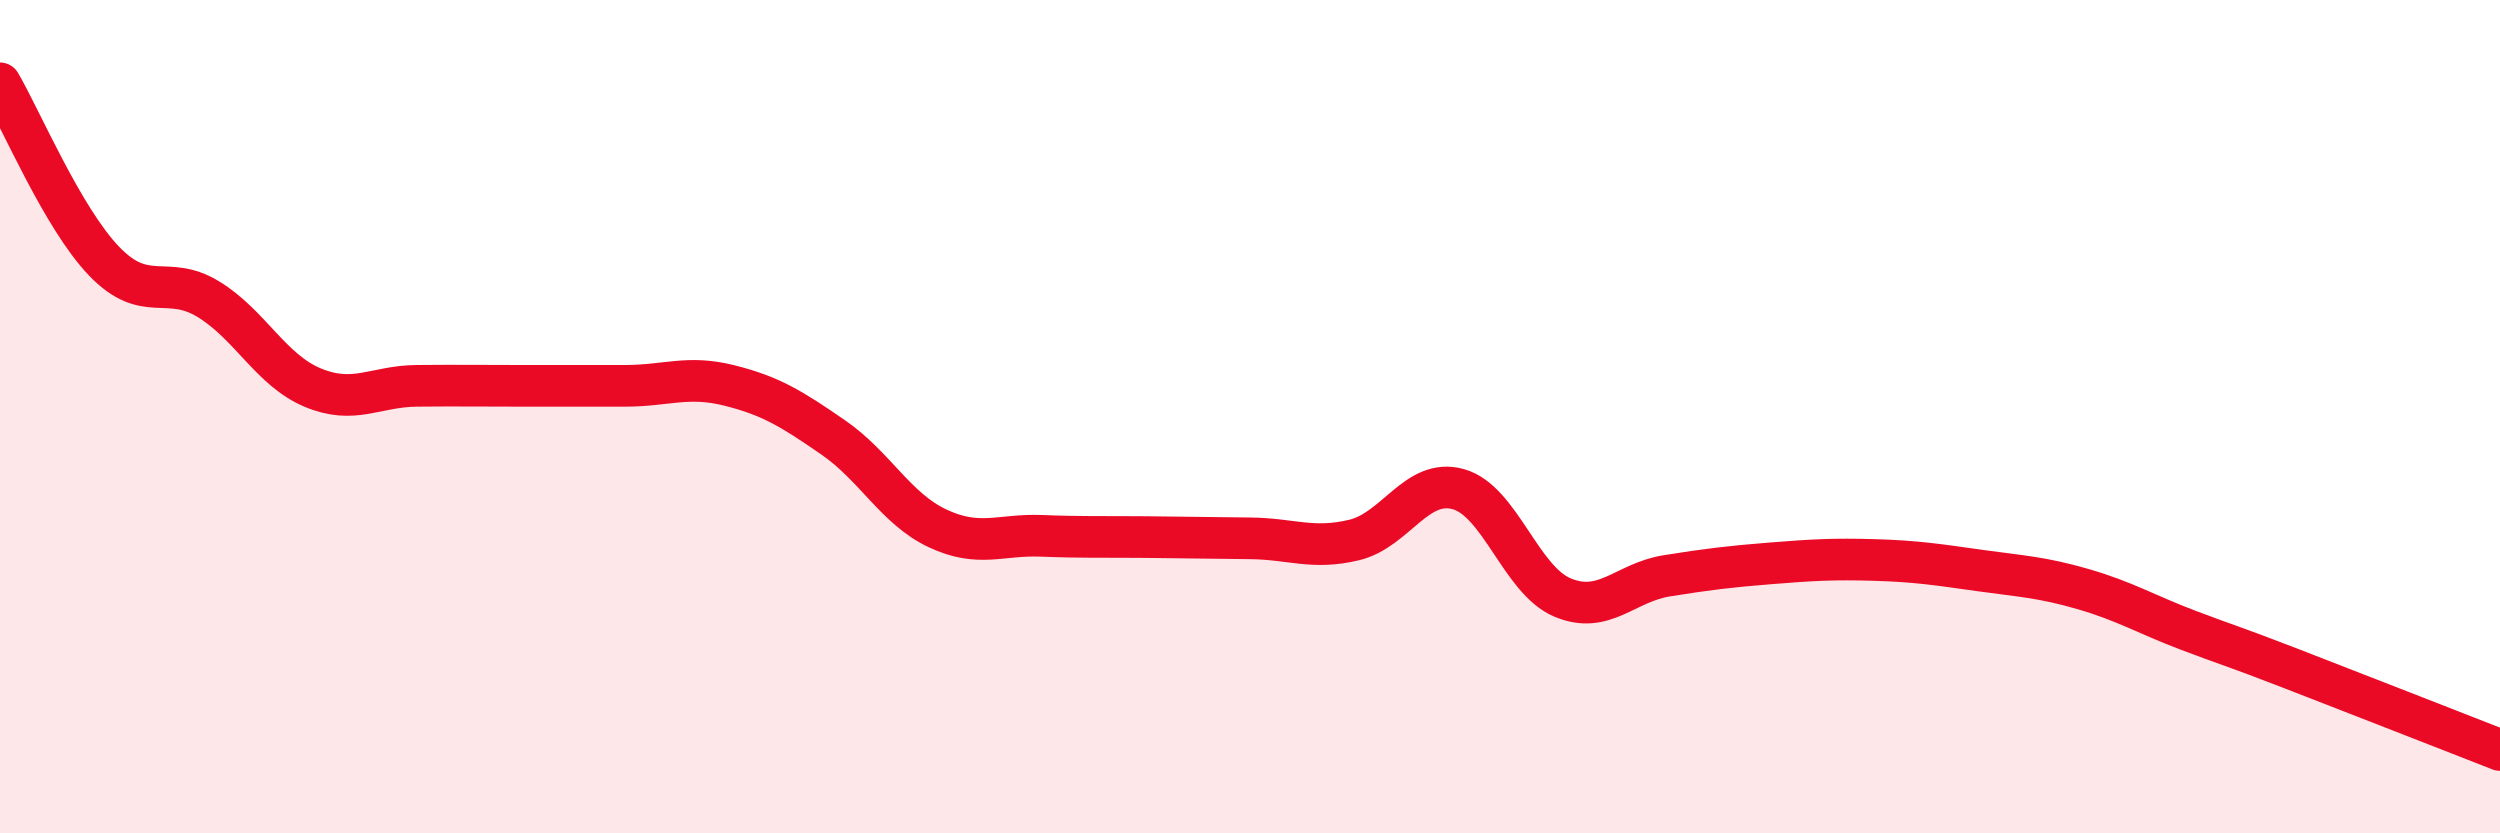
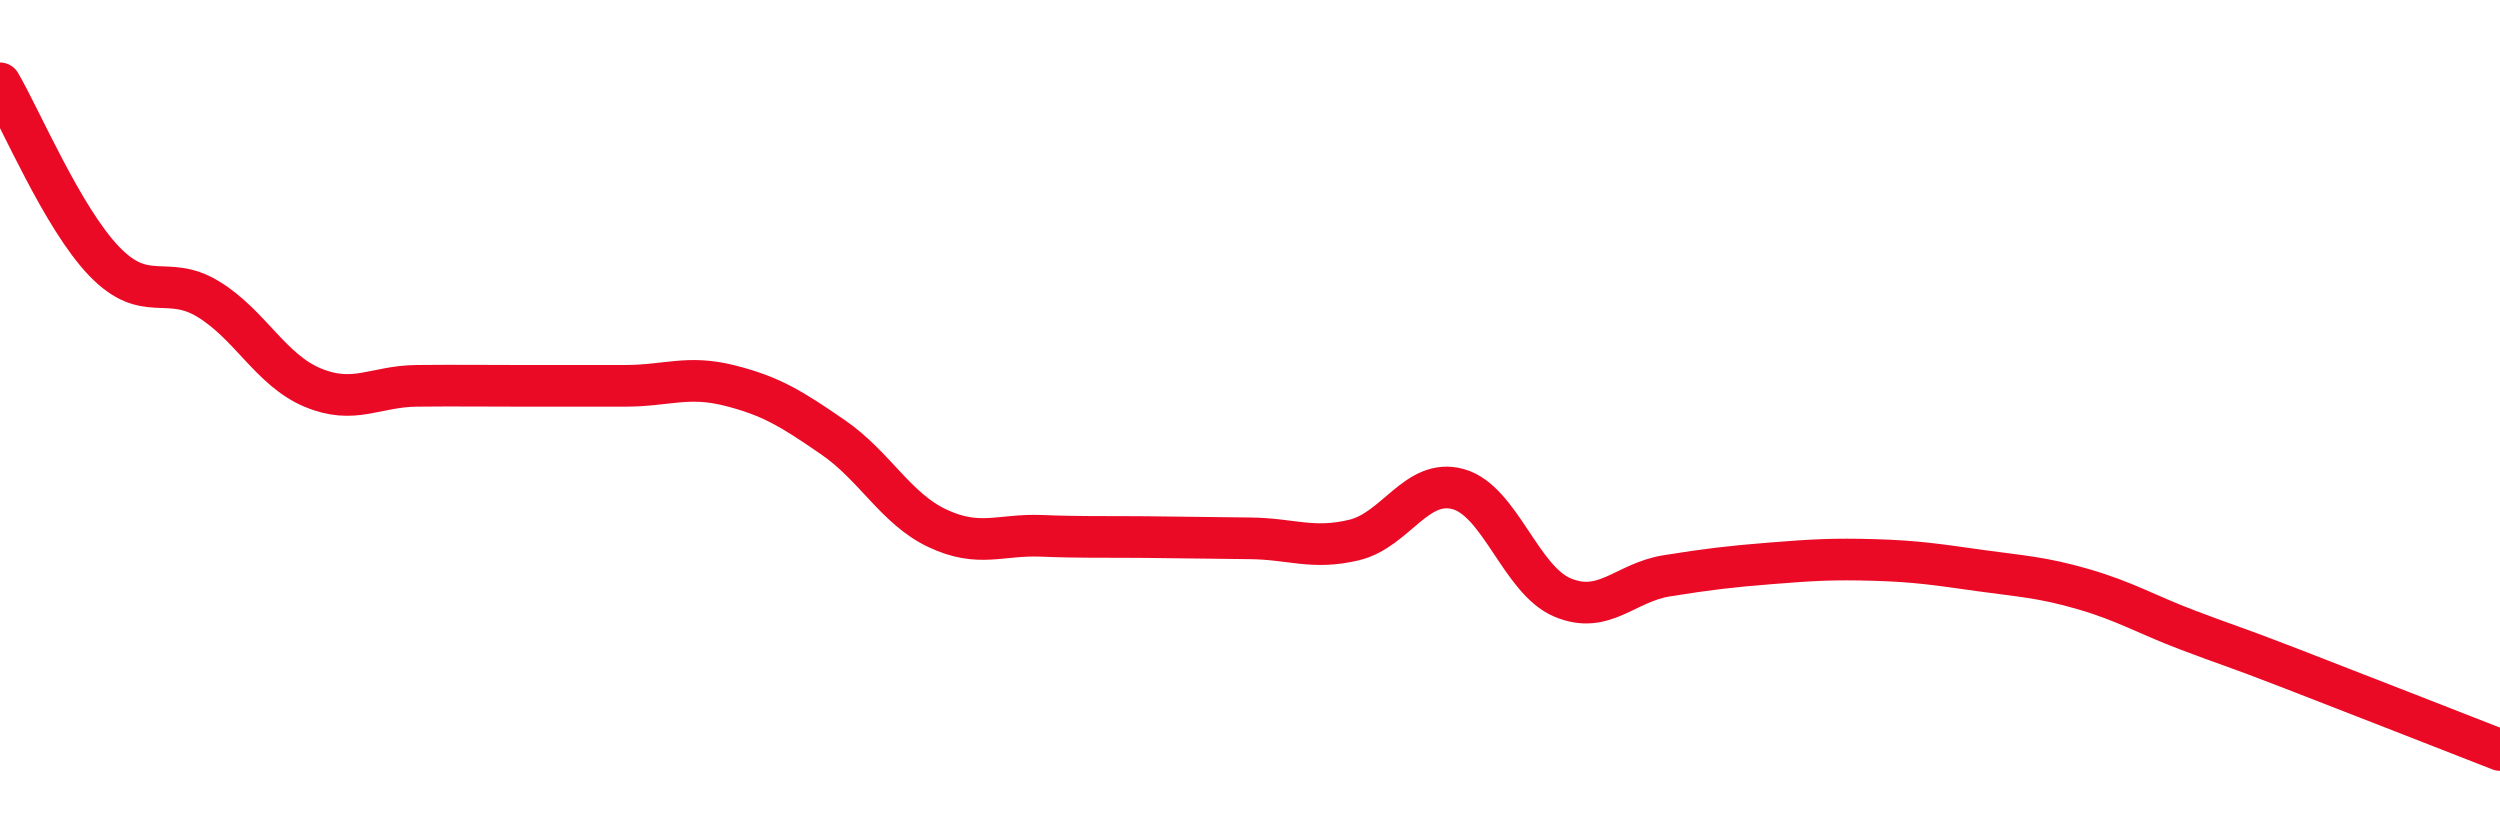
<svg xmlns="http://www.w3.org/2000/svg" width="60" height="20" viewBox="0 0 60 20">
-   <path d="M 0,2 C 0.5,2.85 1.5,5.23 2.5,6.27 C 3.5,7.31 4,6.57 5,7.18 C 6,7.79 6.5,8.88 7.5,9.3 C 8.5,9.72 9,9.27 10,9.26 C 11,9.25 11.5,9.26 12.5,9.26 C 13.5,9.26 14,9.26 15,9.26 C 16,9.26 16.5,9 17.5,9.25 C 18.5,9.5 19,9.81 20,10.5 C 21,11.19 21.5,12.21 22.5,12.68 C 23.5,13.15 24,12.82 25,12.86 C 26,12.9 26.5,12.88 27.5,12.89 C 28.5,12.9 29,12.91 30,12.92 C 31,12.93 31.5,13.2 32.5,12.96 C 33.5,12.72 34,11.46 35,11.74 C 36,12.02 36.5,13.92 37.5,14.34 C 38.5,14.76 39,13.98 40,13.82 C 41,13.66 41.5,13.6 42.5,13.52 C 43.5,13.44 44,13.41 45,13.44 C 46,13.47 46.5,13.55 47.5,13.69 C 48.5,13.83 49,13.85 50,14.14 C 51,14.43 51.5,14.74 52.5,15.12 C 53.5,15.5 53.5,15.47 55,16.05 C 56.5,16.63 59,17.61 60,18L60 20L0 20Z" fill="#EB0A25" opacity="0.1" stroke-linecap="round" stroke-linejoin="round" />
  <path d="M 0,2 C 0.5,2.85 1.5,5.23 2.5,6.27 C 3.5,7.31 4,6.57 5,7.18 C 6,7.79 6.5,8.88 7.5,9.3 C 8.5,9.72 9,9.27 10,9.26 C 11,9.25 11.5,9.26 12.5,9.26 C 13.5,9.26 14,9.26 15,9.26 C 16,9.26 16.5,9 17.5,9.25 C 18.5,9.5 19,9.81 20,10.5 C 21,11.19 21.5,12.21 22.5,12.68 C 23.5,13.15 24,12.82 25,12.86 C 26,12.9 26.5,12.88 27.5,12.89 C 28.5,12.9 29,12.91 30,12.92 C 31,12.93 31.5,13.2 32.5,12.96 C 33.5,12.72 34,11.46 35,11.74 C 36,12.02 36.5,13.92 37.5,14.34 C 38.5,14.76 39,13.98 40,13.82 C 41,13.66 41.5,13.6 42.5,13.52 C 43.5,13.44 44,13.41 45,13.44 C 46,13.47 46.5,13.55 47.5,13.69 C 48.5,13.83 49,13.85 50,14.14 C 51,14.43 51.5,14.74 52.5,15.12 C 53.5,15.5 53.5,15.47 55,16.05 C 56.5,16.63 59,17.61 60,18" stroke="#EB0A25" stroke-width="1" fill="none" stroke-linecap="round" stroke-linejoin="round" />
</svg>